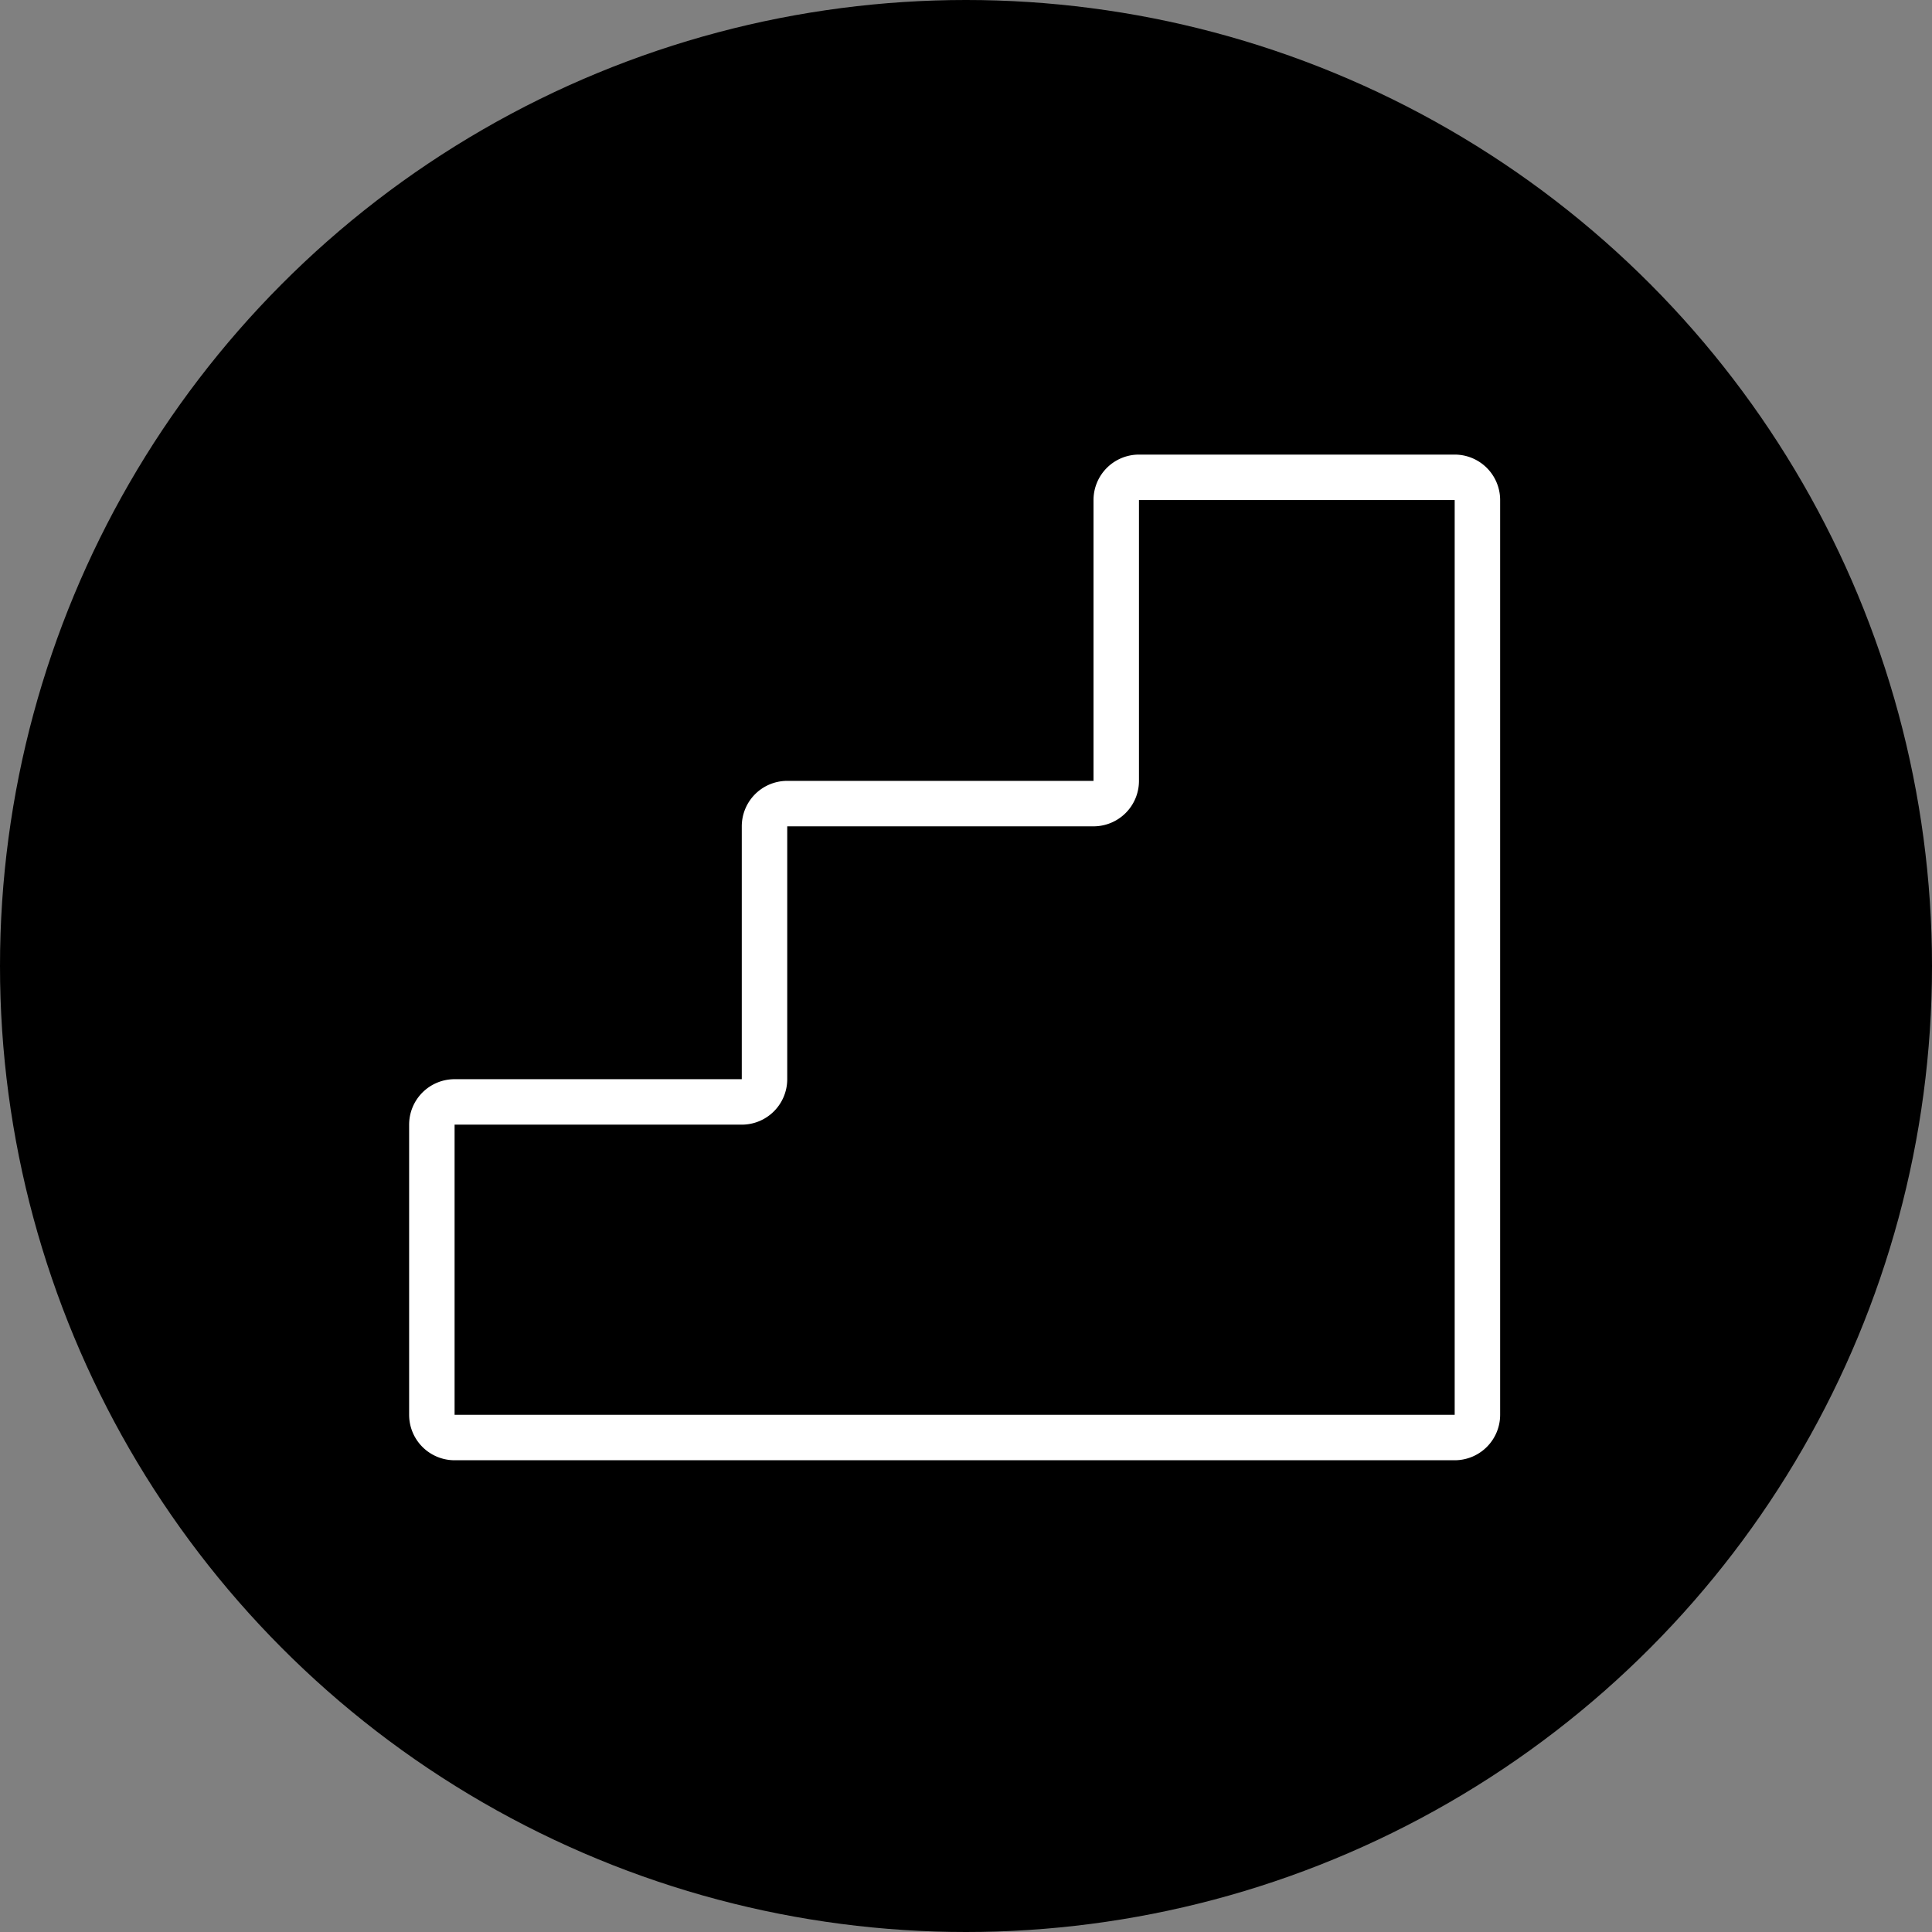
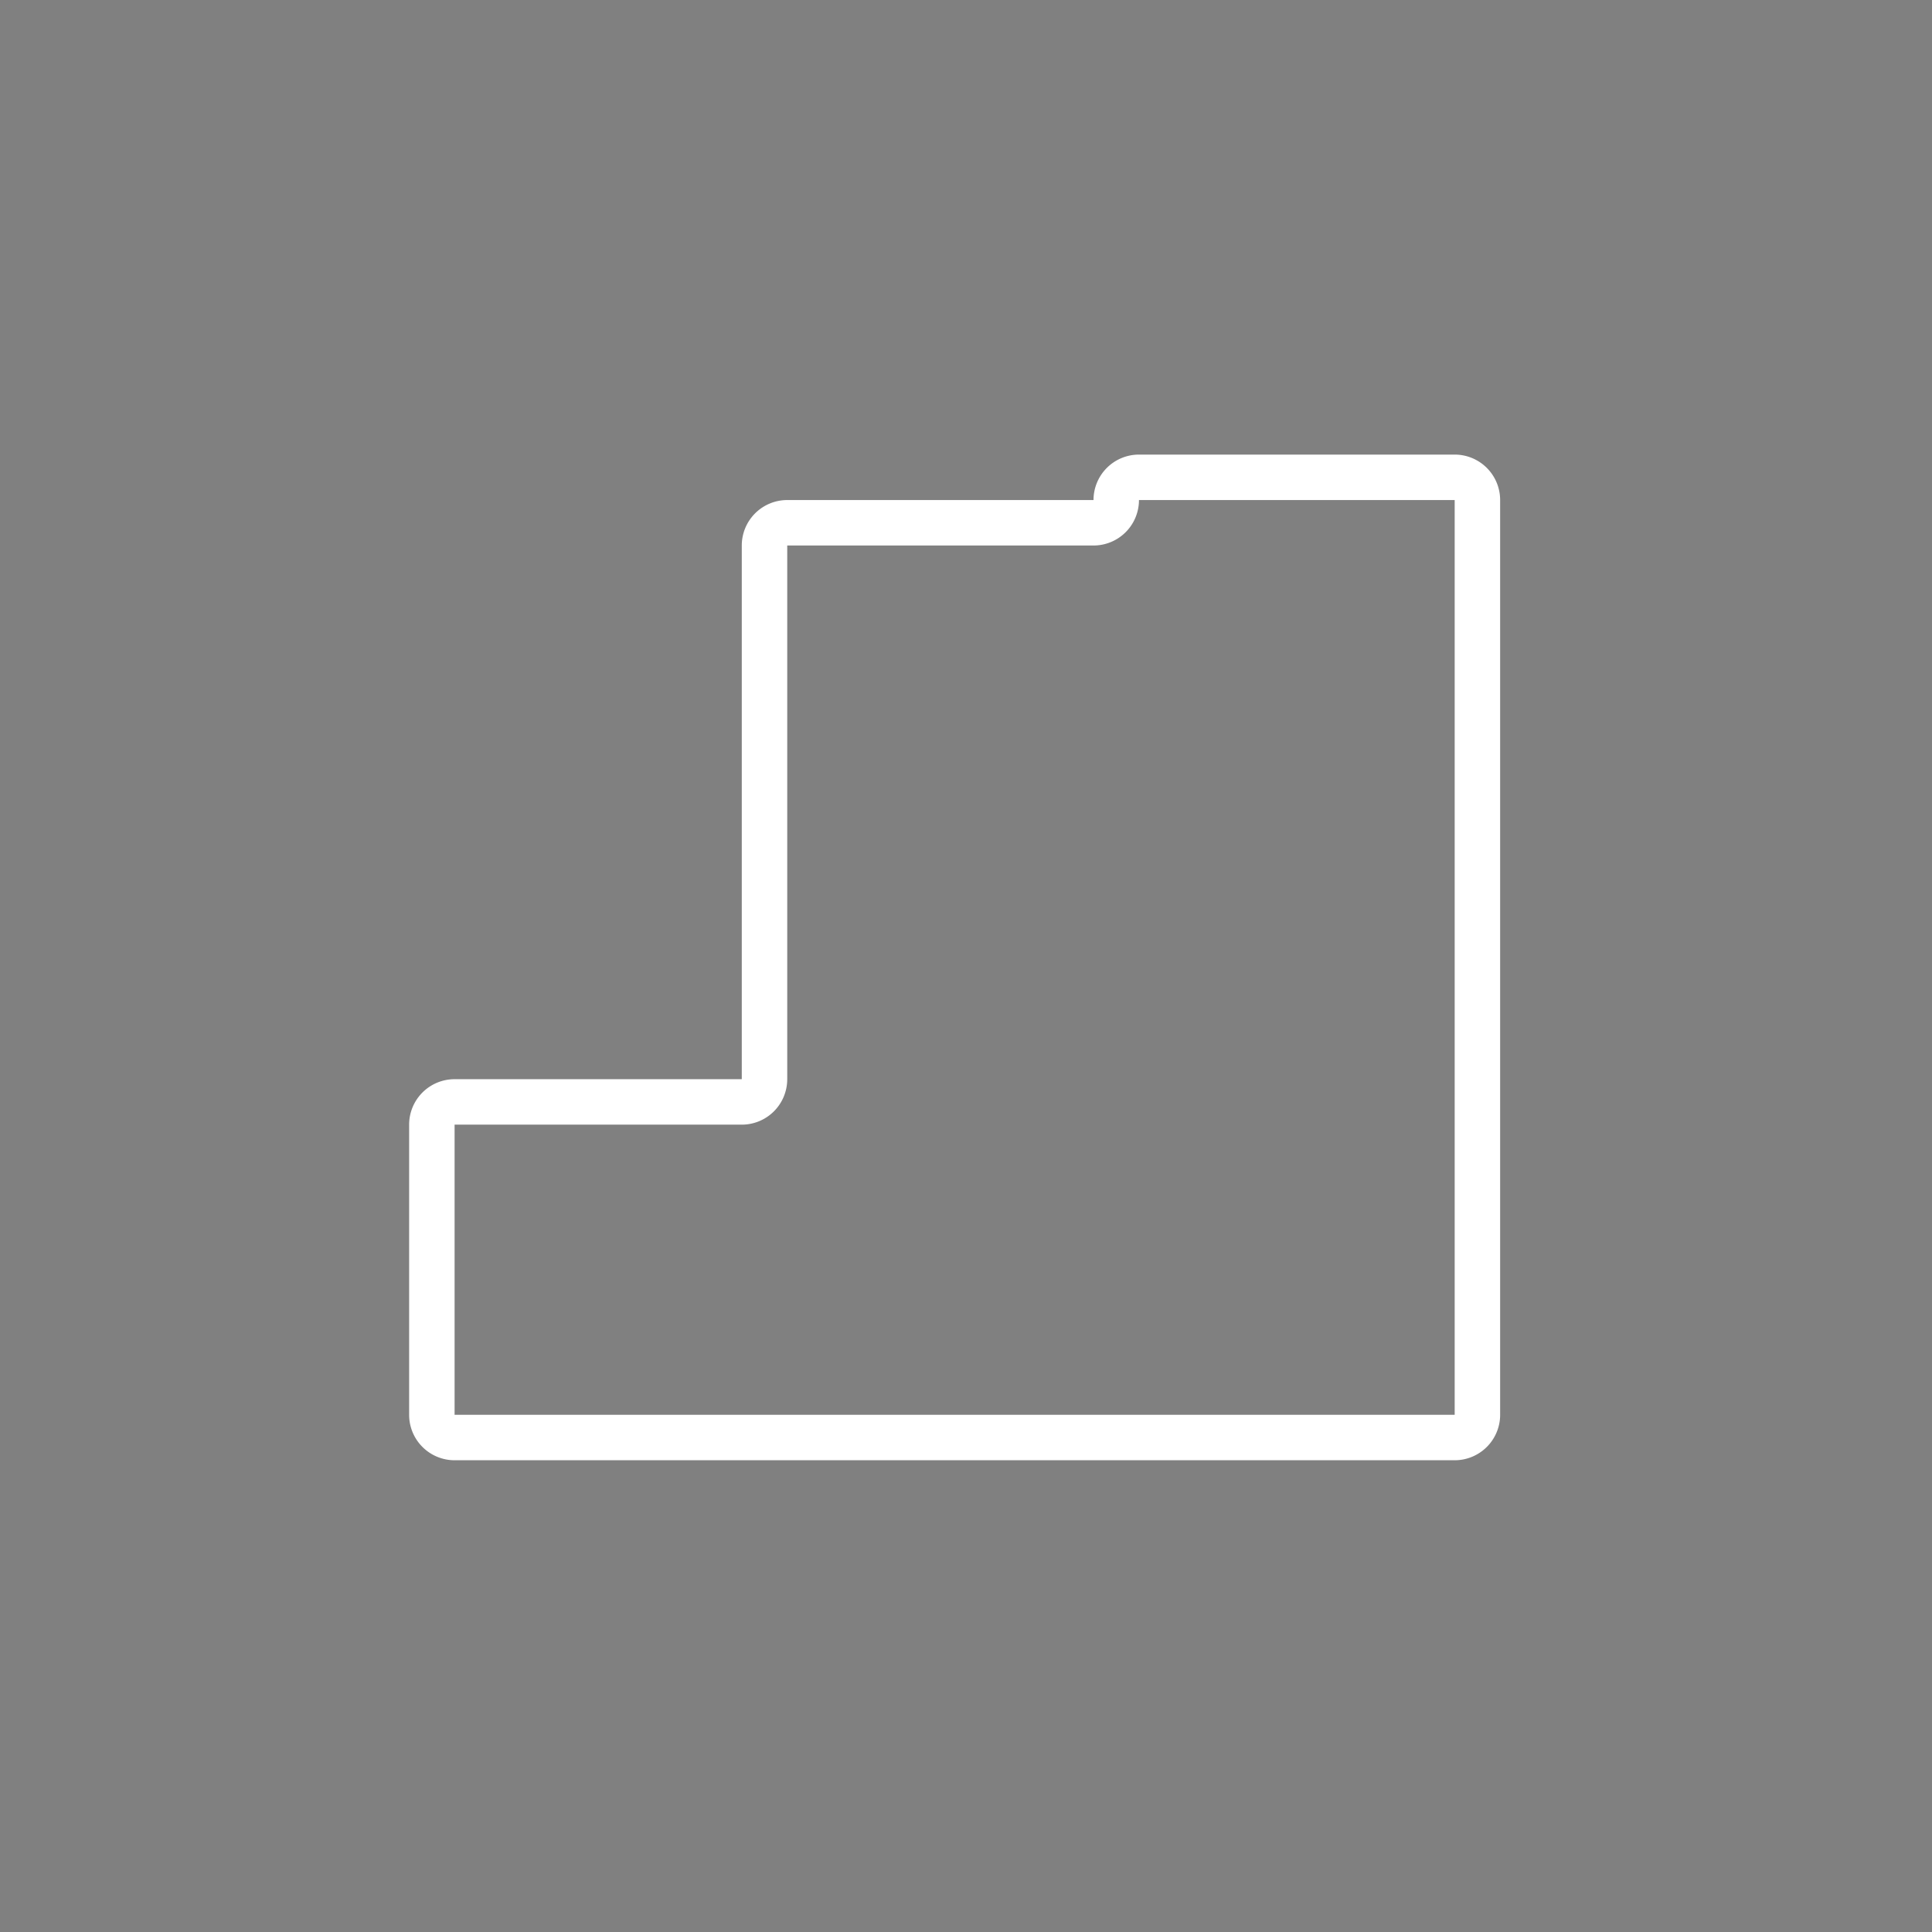
<svg xmlns="http://www.w3.org/2000/svg" width="85" height="85" fill="none">
  <rect width="100%" height="100%" fill="#808080" stroke="none" />
-   <circle cx="42.5" cy="42.5" r="42.5" fill="#000" />
-   <path d="M19 49.48v12.765a1 1 0 001 1h44a1 1 0 001-1V22a1 1 0 00-1-1H50.11a1 1 0 00-1 1v12.355a1 1 0 01-1 1H34.635a1 1 0 00-1 1V47.48a1 1 0 01-1 1H20a1 1 0 00-1 1z" stroke="#fff" stroke-width="2" />
+   <path d="M19 49.48v12.765a1 1 0 001 1h44a1 1 0 001-1V22a1 1 0 00-1-1H50.11a1 1 0 00-1 1a1 1 0 01-1 1H34.635a1 1 0 00-1 1V47.48a1 1 0 01-1 1H20a1 1 0 00-1 1z" stroke="#fff" stroke-width="2" />
</svg>